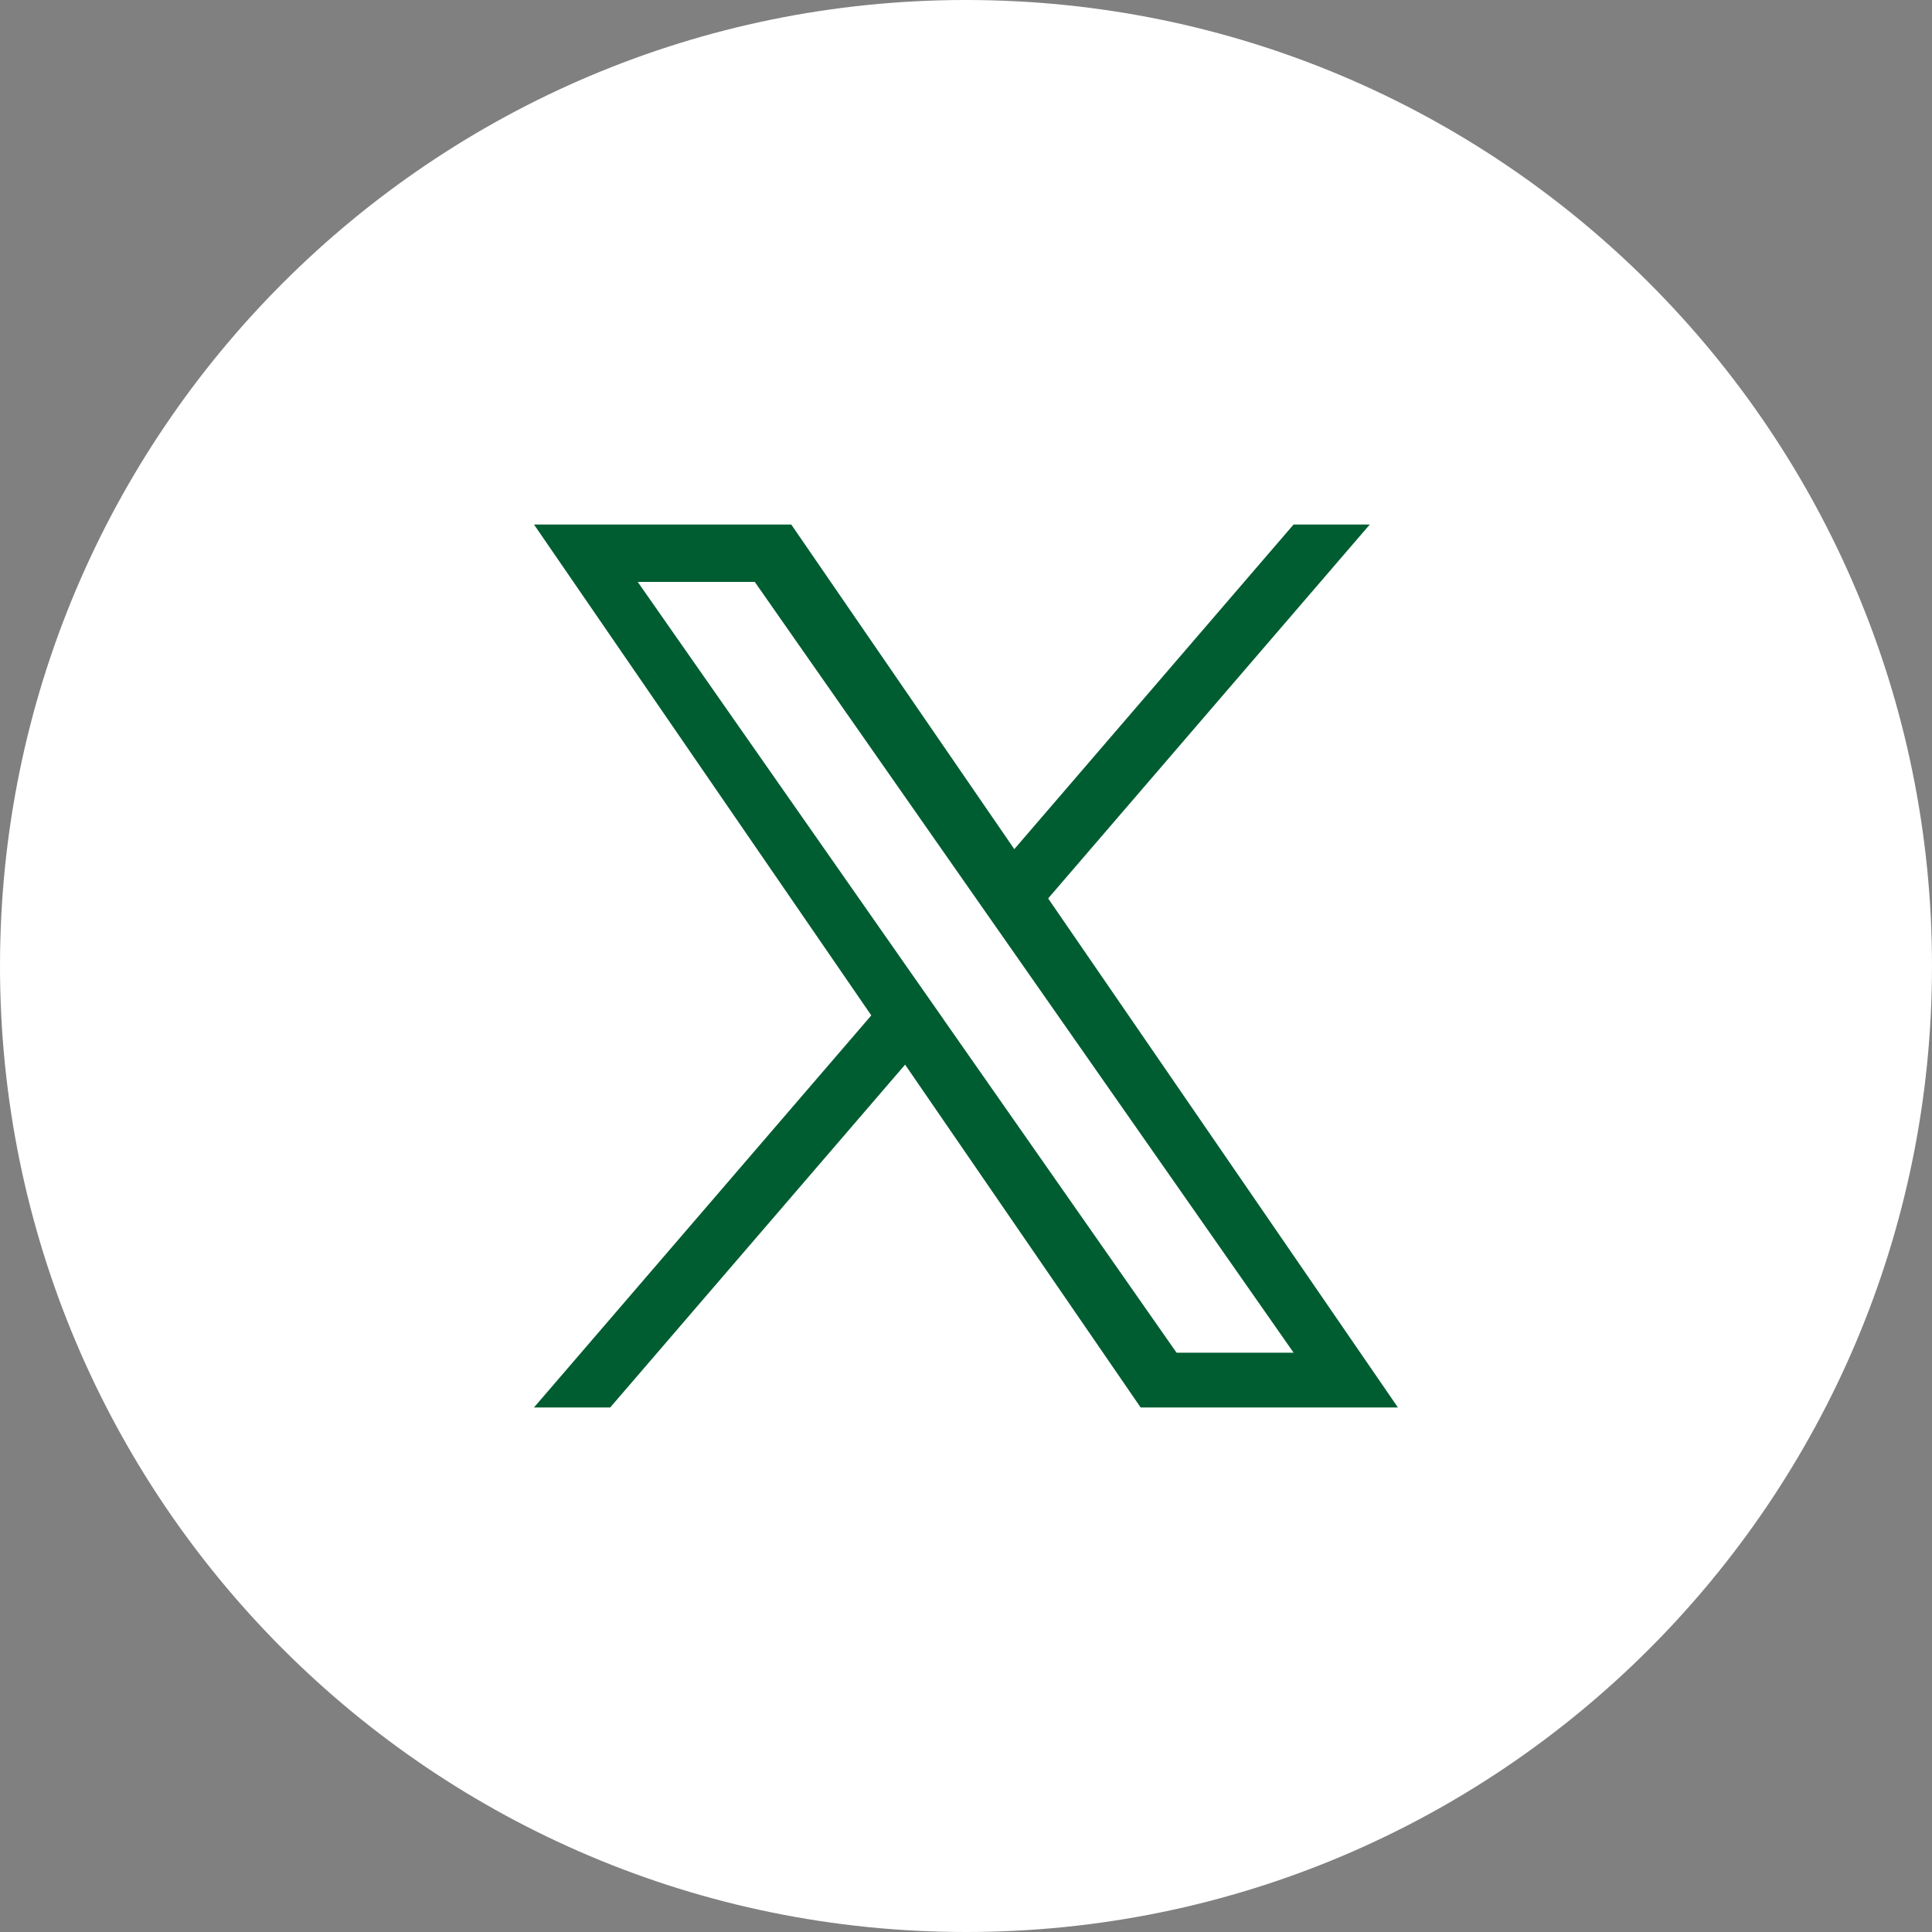
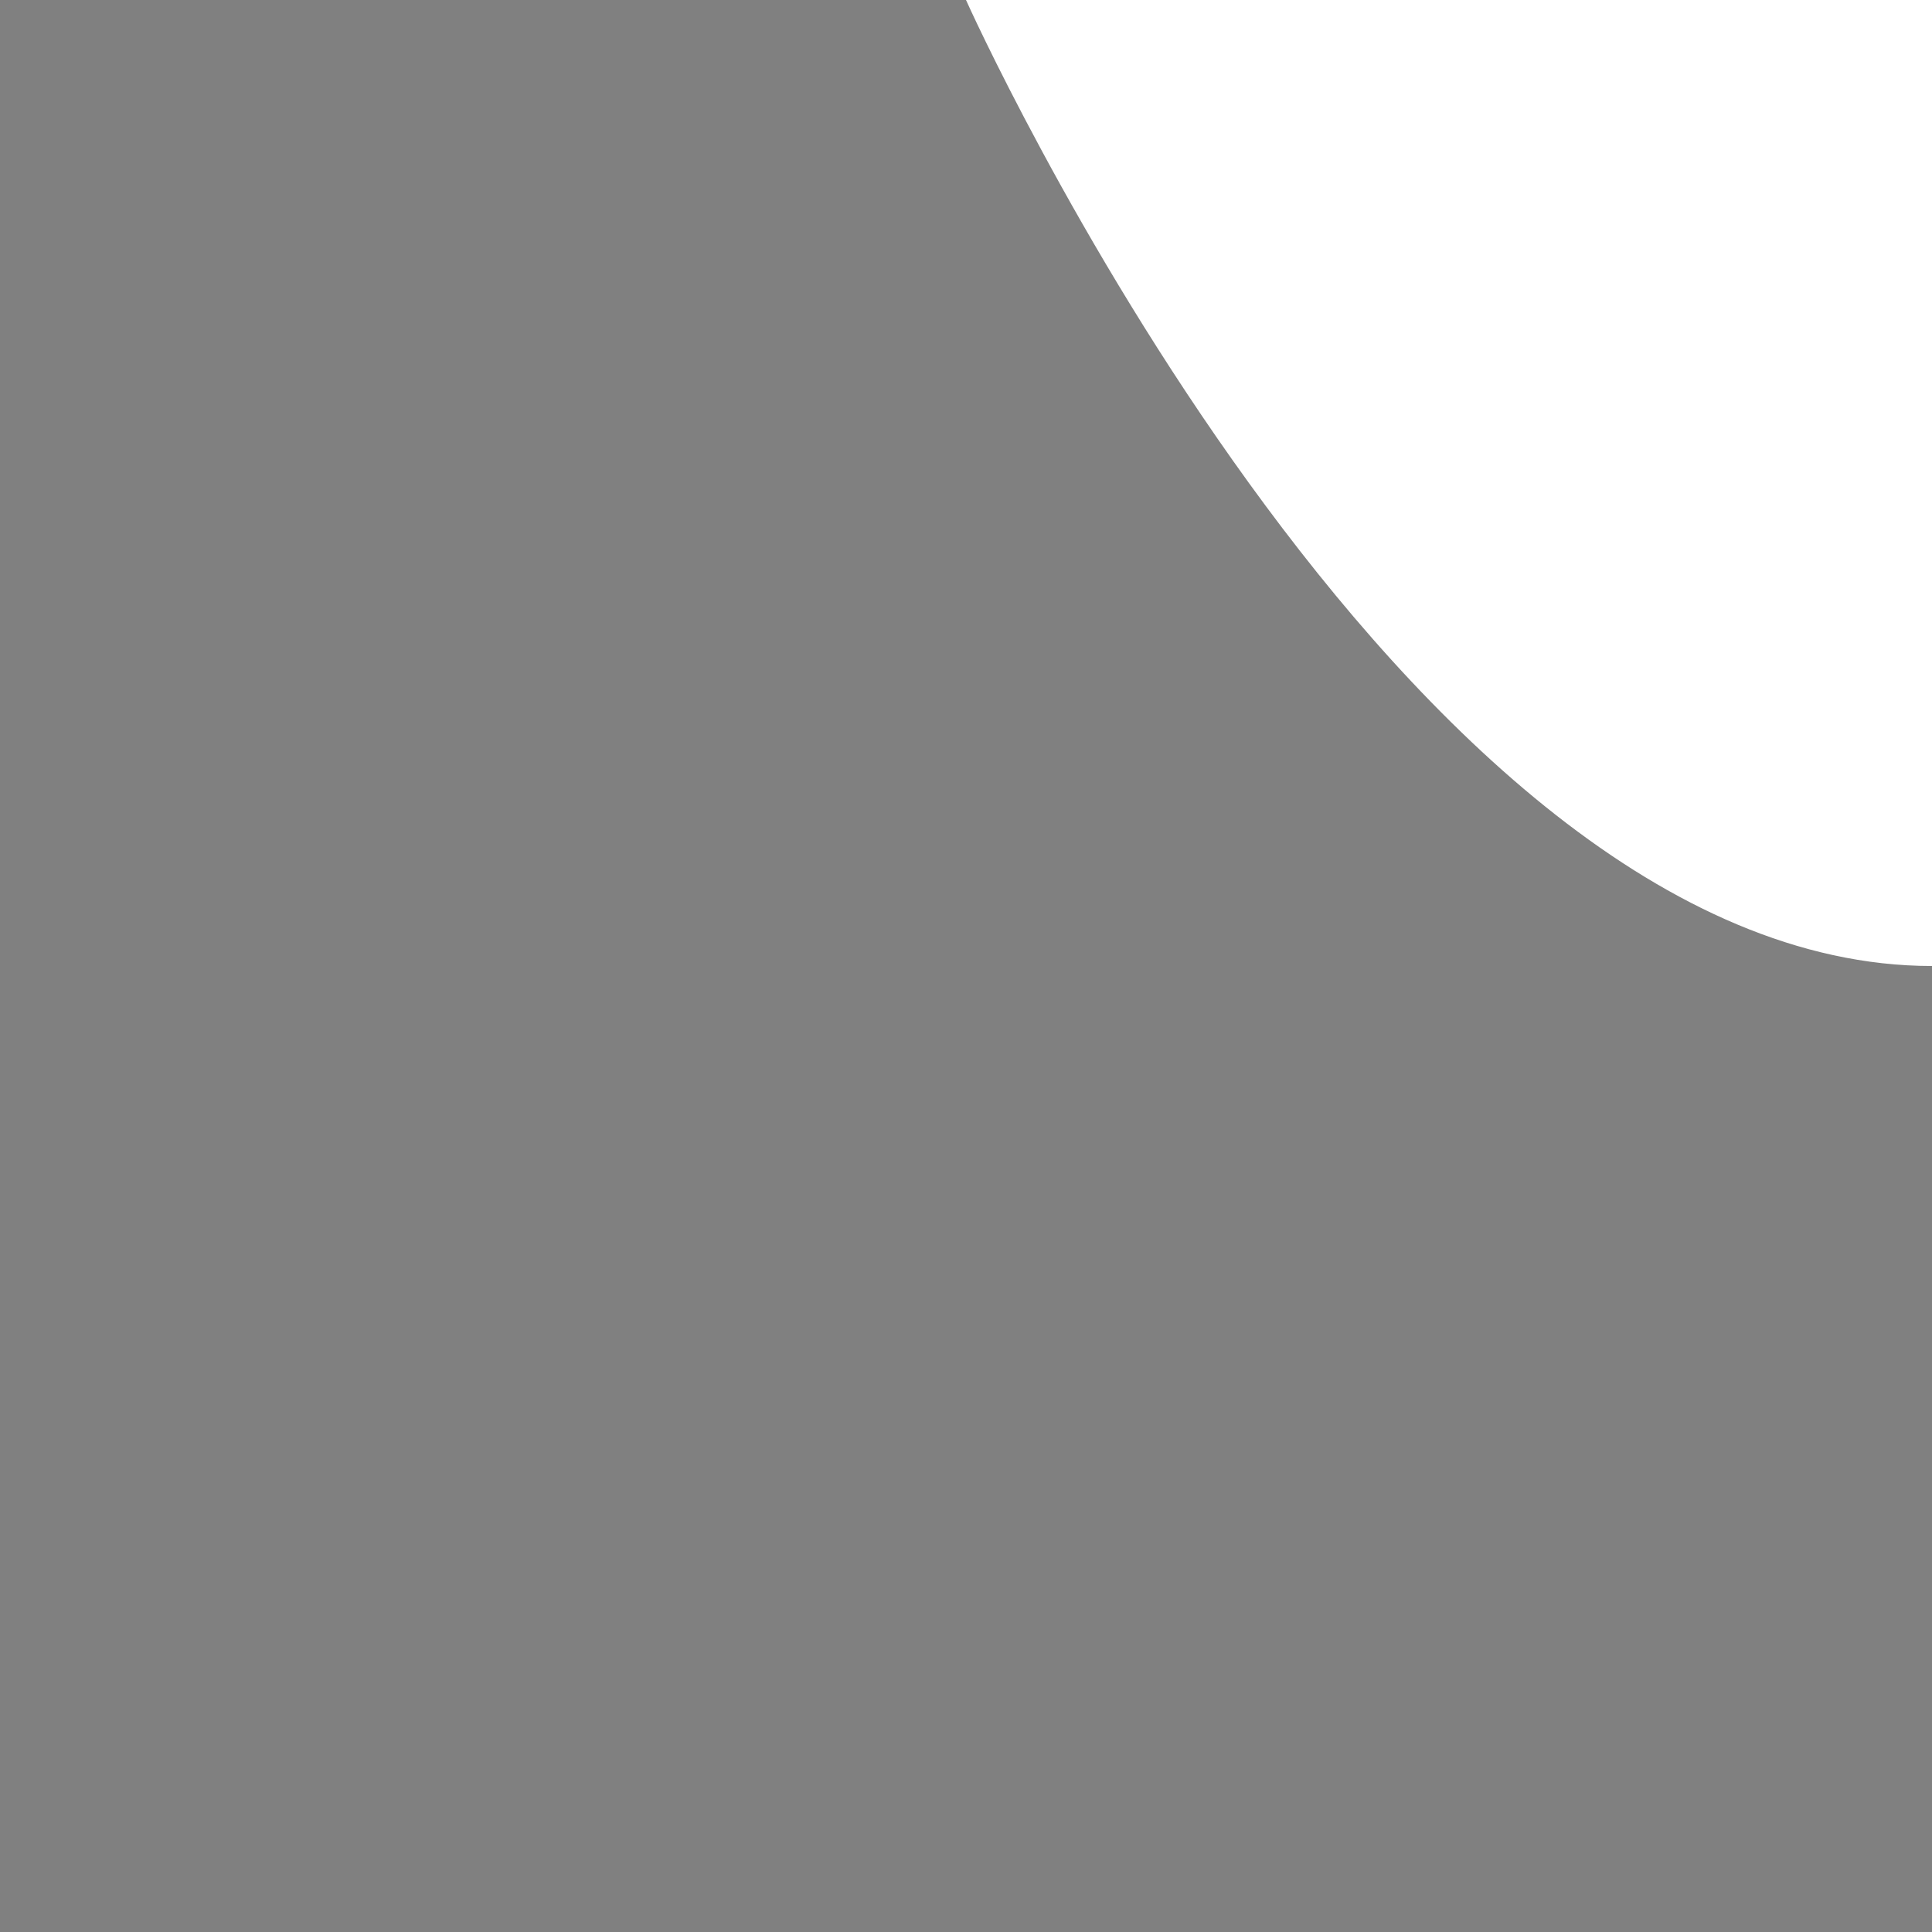
<svg xmlns="http://www.w3.org/2000/svg" id="_レイヤー_2" data-name="レイヤー 2" viewBox="0 0 512 512">
  <rect x="0" y="0" width="512" height="512" fill="#808080" stroke="none" />
  <defs>
    <style>
      .cls-1 {
        fill: #005d31;
      }

      .cls-2 {
        fill: #fff;
      }
    </style>
  </defs>
  <g id="_10" data-name=" 10">
-     <path class="cls-2" d="m256,0C114.6,0,0,114.6,0,256s114.6,256,256,256,256-114.6,256-256S397.4,0,256,0Z" />
-     <path class="cls-1" d="m277.78,238.08l85.23-99.08h-20.2l-74.01,86.03-59.11-86.03h-68.18l89.39,130.09-89.39,103.9h20.2l78.15-90.85,62.42,90.85h68.18l-92.7-134.91h0Zm-27.66,32.16l-9.06-12.95-72.06-103.08h31.02l58.15,83.19,9.06,12.95,75.59,108.13h-31.02l-61.69-88.23h0Z" />
+     <path class="cls-2" d="m256,0s114.6,256,256,256,256-114.6,256-256S397.4,0,256,0Z" />
  </g>
</svg>